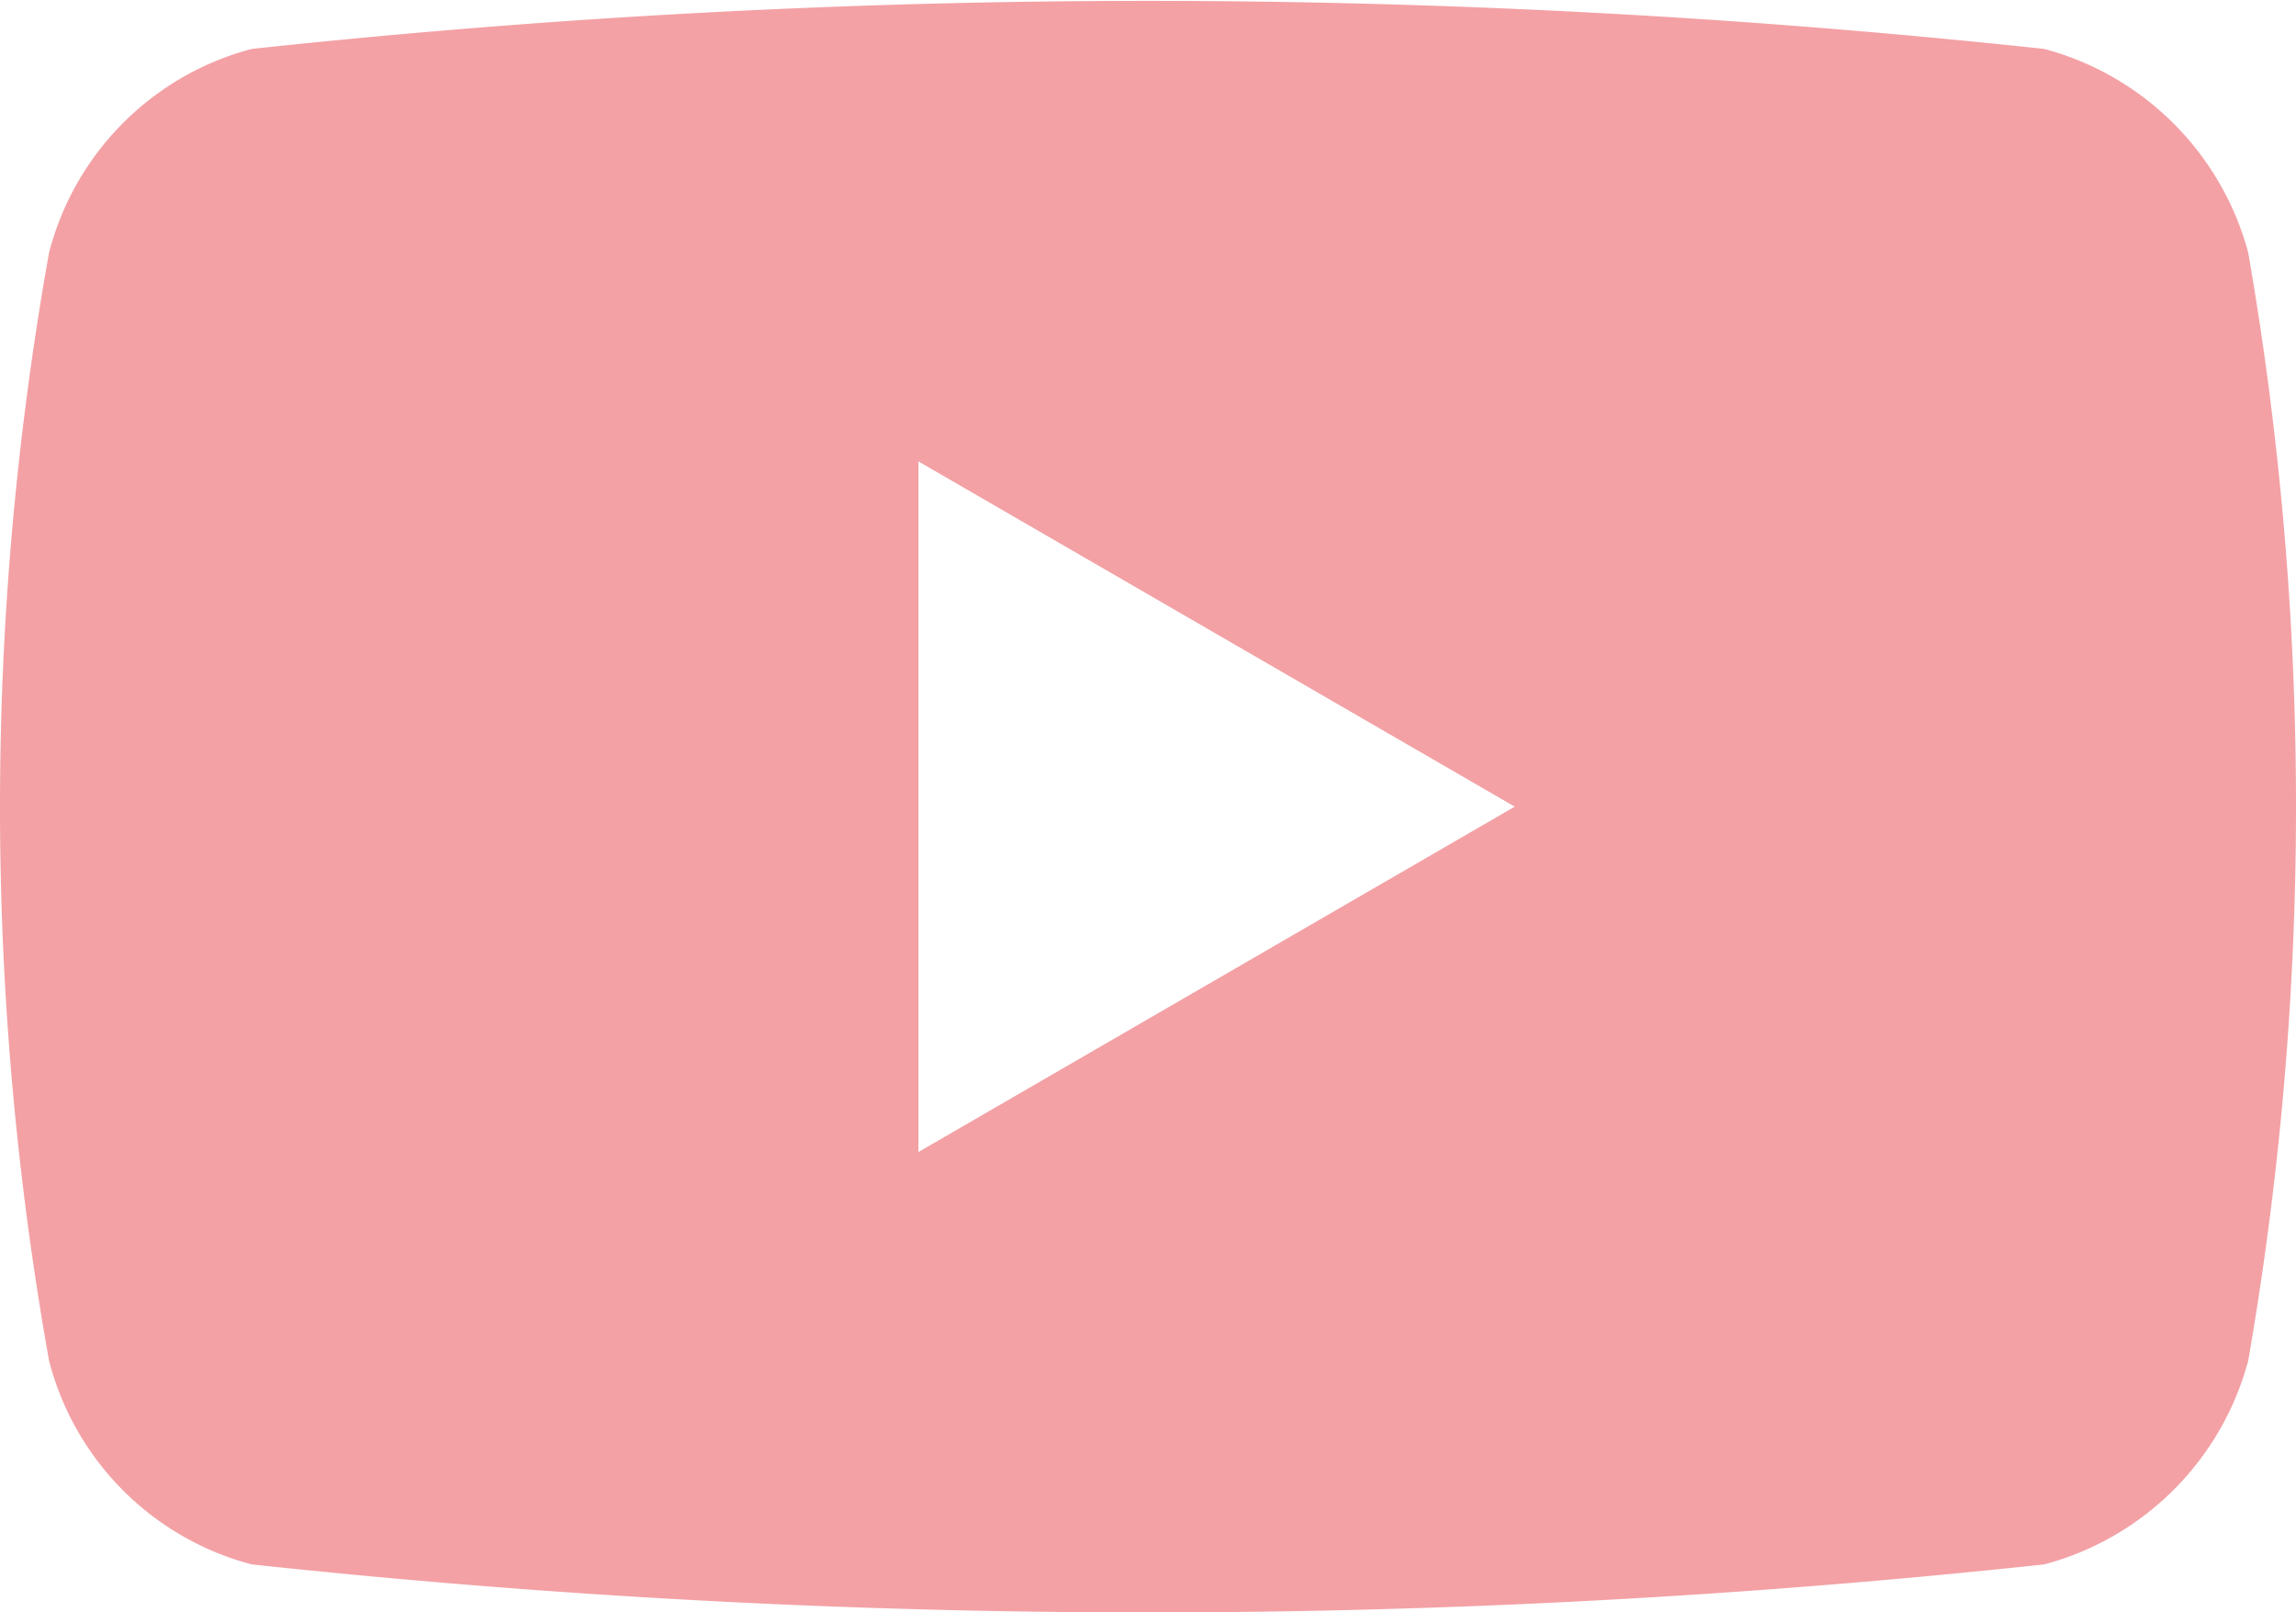
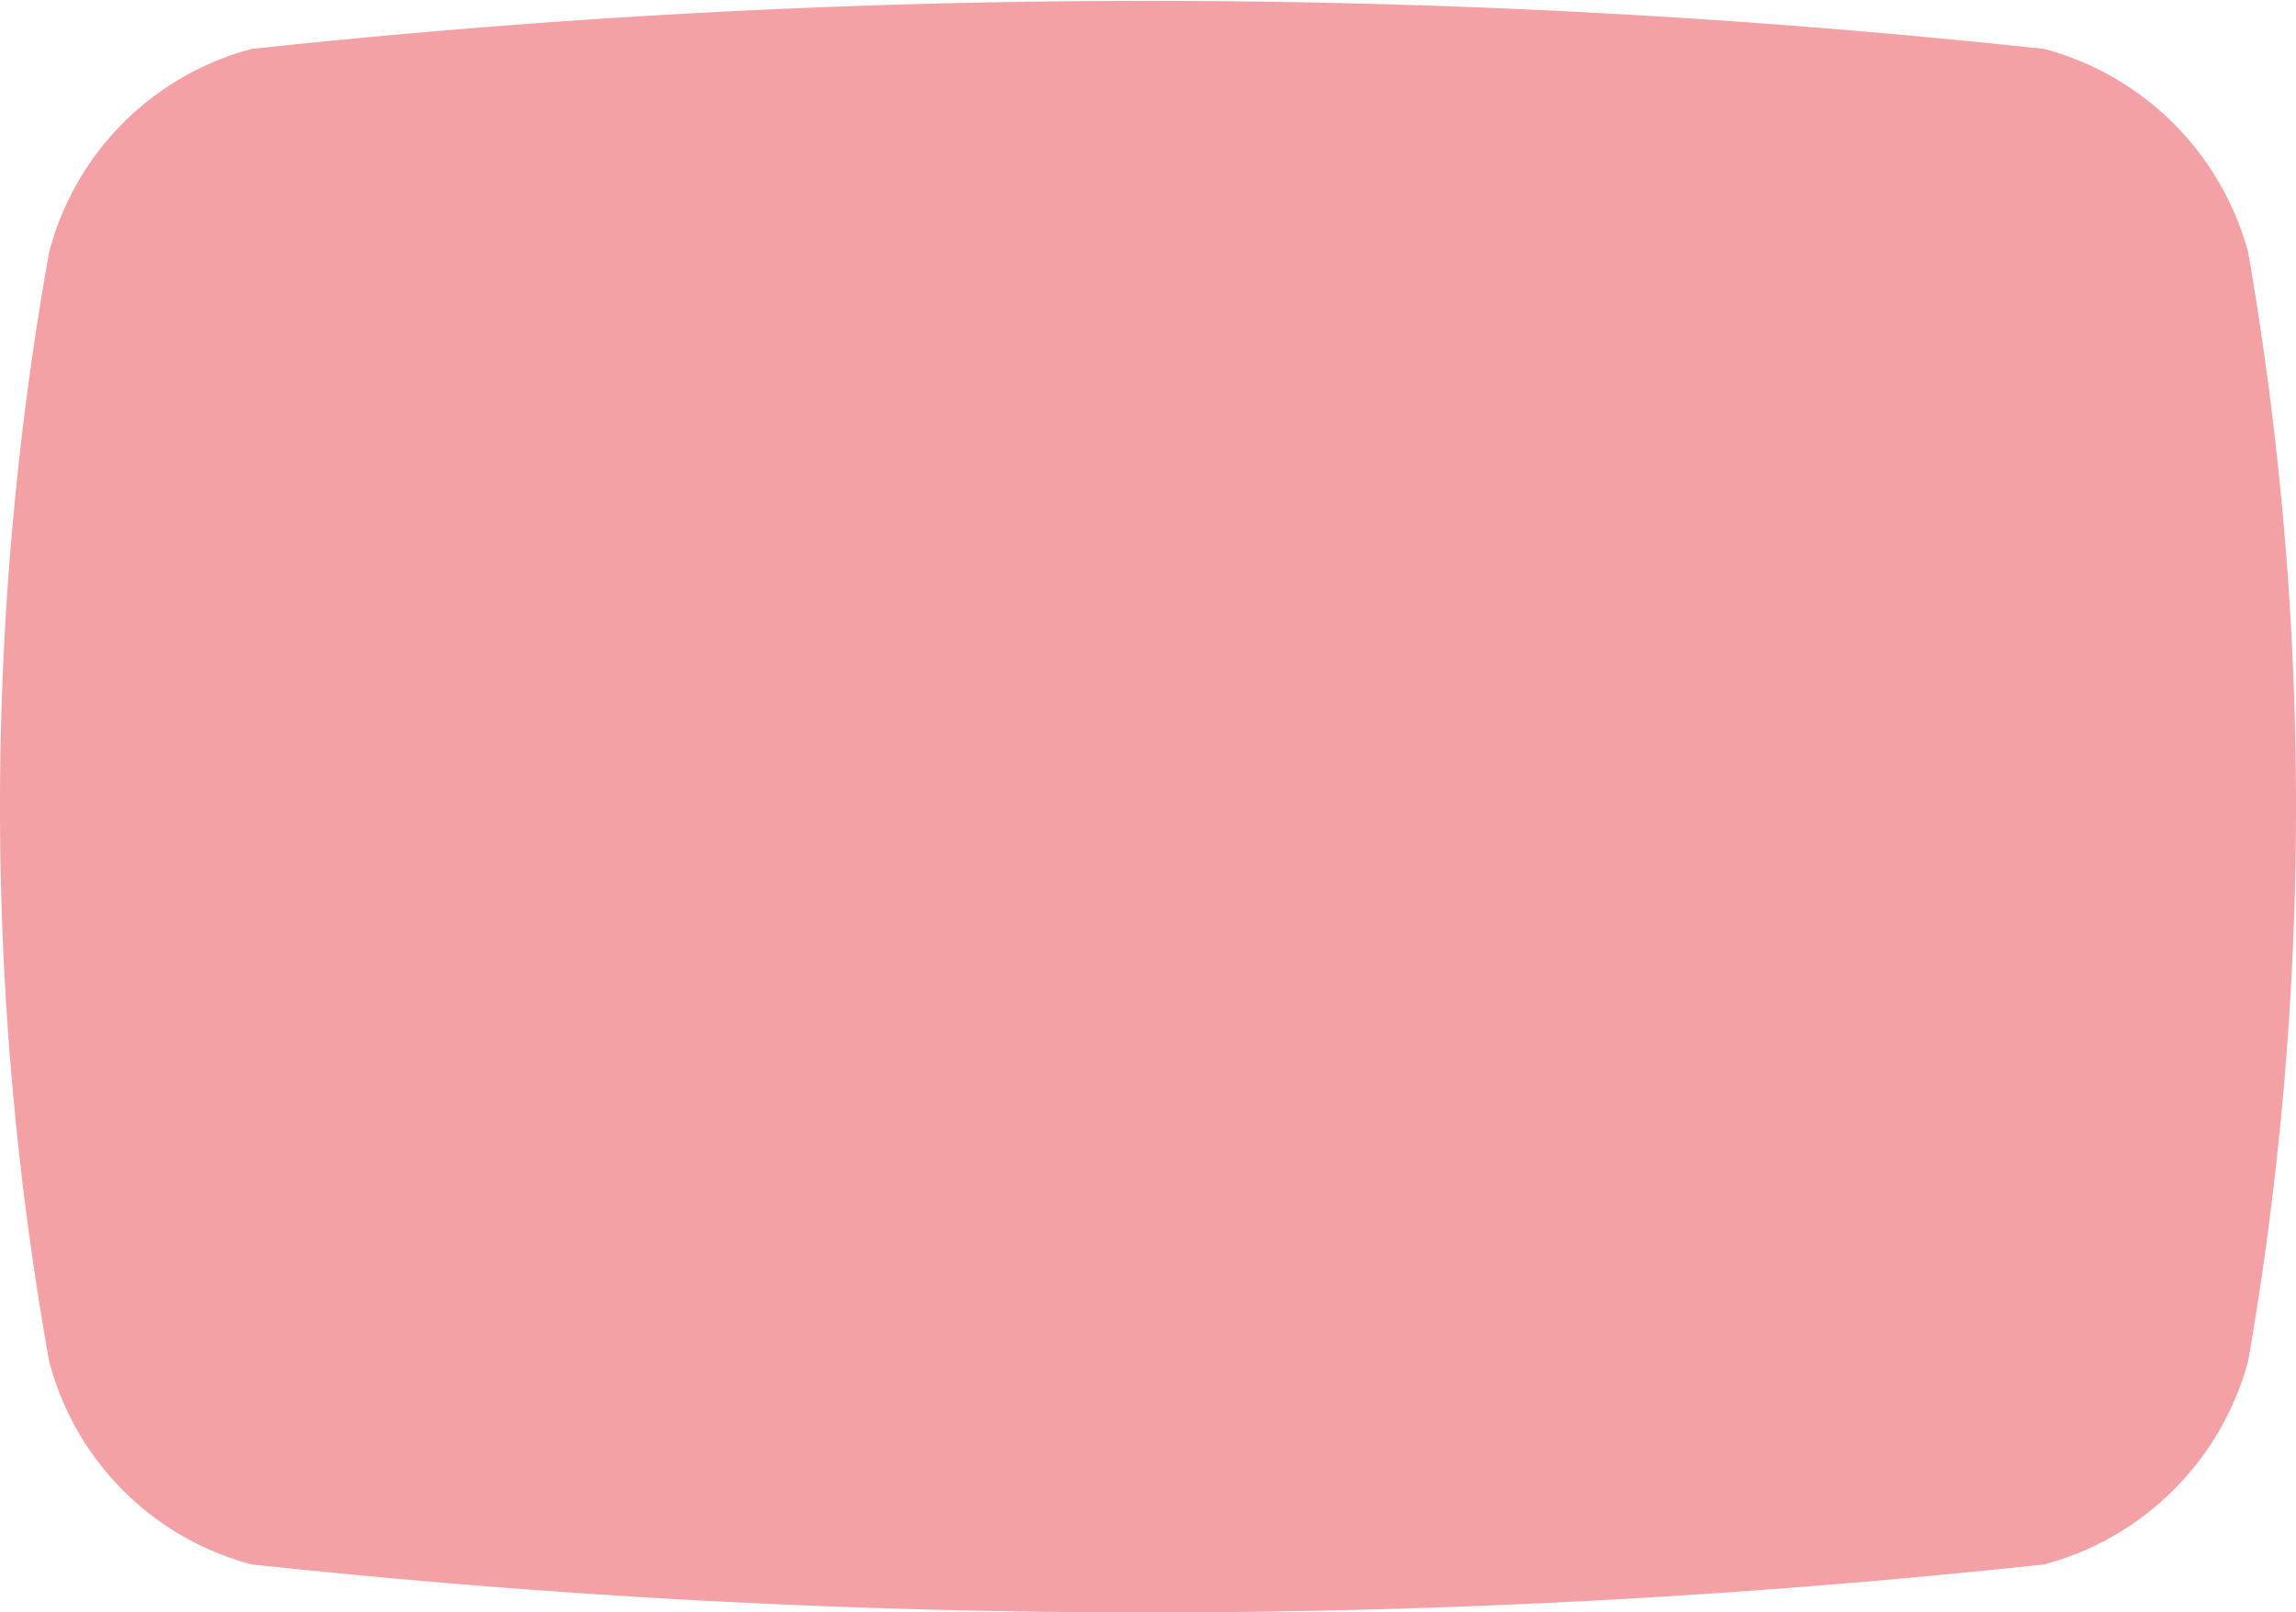
<svg xmlns="http://www.w3.org/2000/svg" width="18.25" height="12.813" viewBox="0 0 18.25 12.813">
  <defs>
    <style>
      .cls-1 {
        fill: #f3a1a5;
        fill-rule: evenodd;
      }
    </style>
  </defs>
-   <path id="icon_yt" class="cls-1" d="M1259.43,815.163a2.291,2.291,0,0,0-1.62-1.618,66.638,66.638,0,0,0-14.25,0,2.261,2.261,0,0,0-1.61,1.618,25.061,25.061,0,0,0,0,8.808,2.258,2.258,0,0,0,1.61,1.618,66.638,66.638,0,0,0,14.25,0,2.288,2.288,0,0,0,1.62-1.618A25.71,25.71,0,0,0,1259.43,815.163Zm-10.57,7.149,4.74-2.745-4.74-2.744v5.489Z" transform="translate(-1241.56 -813.156)" />
+   <path id="icon_yt" class="cls-1" d="M1259.43,815.163a2.291,2.291,0,0,0-1.62-1.618,66.638,66.638,0,0,0-14.25,0,2.261,2.261,0,0,0-1.61,1.618,25.061,25.061,0,0,0,0,8.808,2.258,2.258,0,0,0,1.61,1.618,66.638,66.638,0,0,0,14.25,0,2.288,2.288,0,0,0,1.62-1.618A25.71,25.71,0,0,0,1259.43,815.163Zv5.489Z" transform="translate(-1241.56 -813.156)" />
</svg>